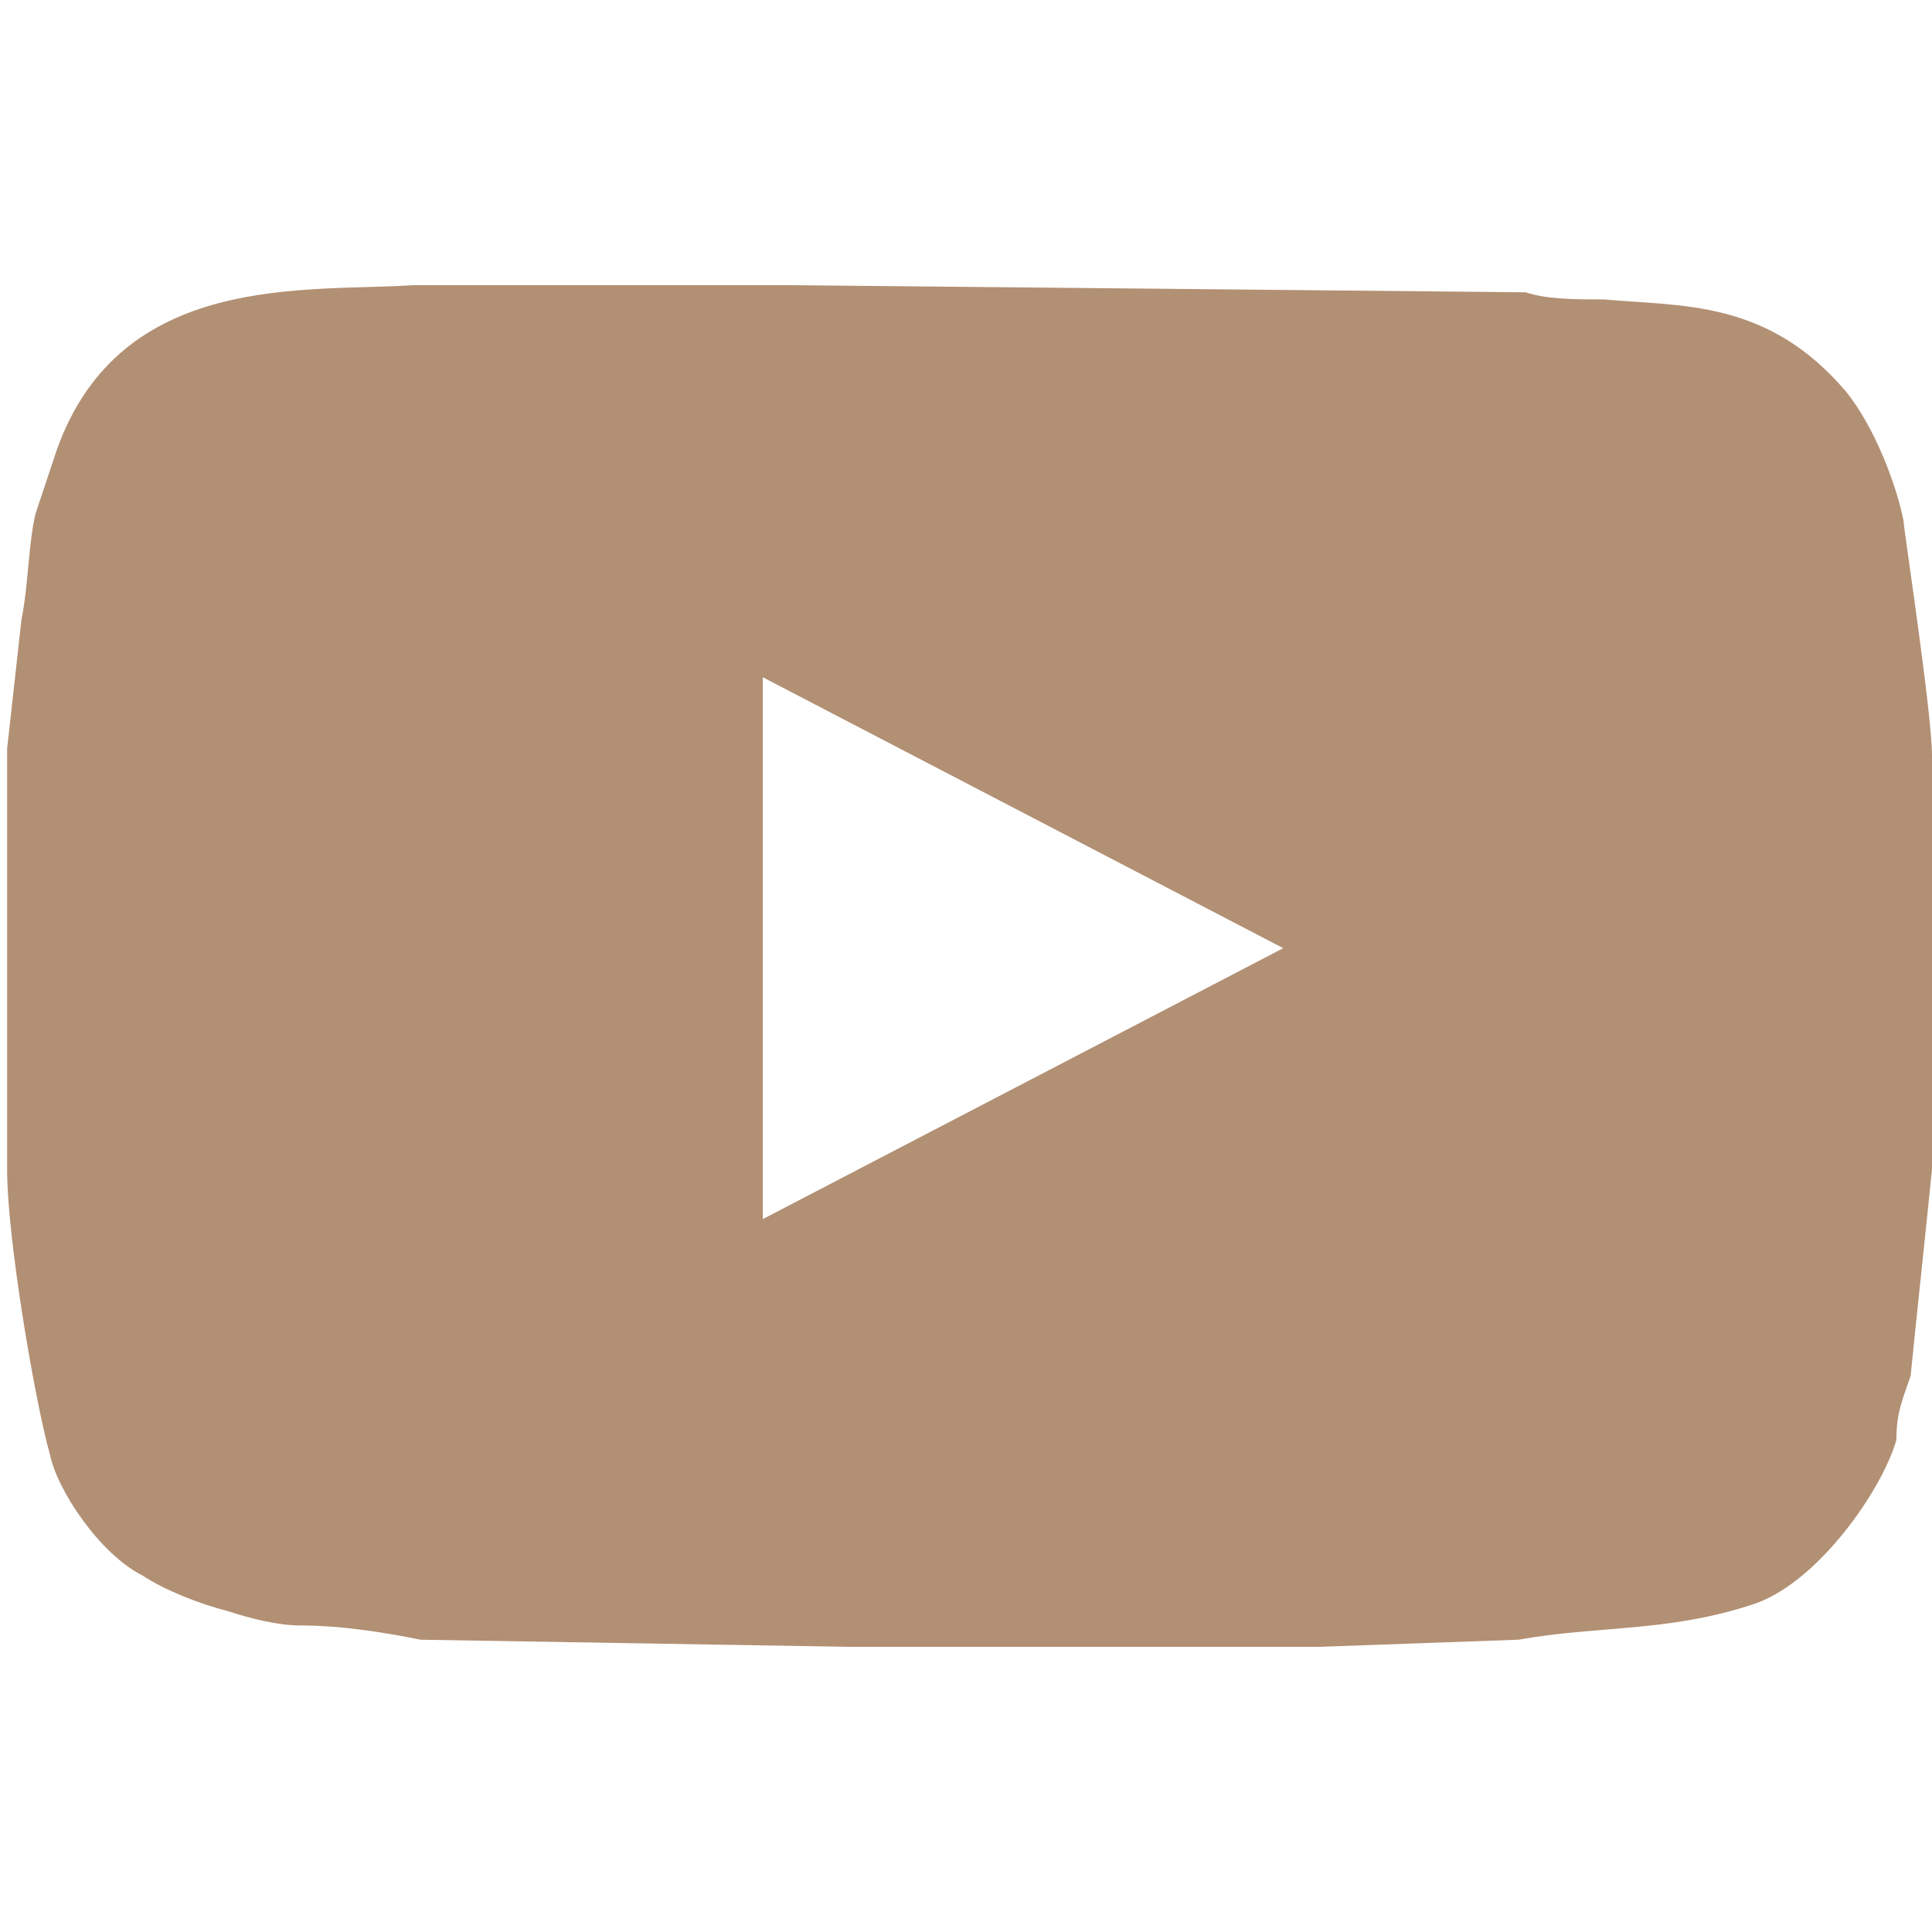
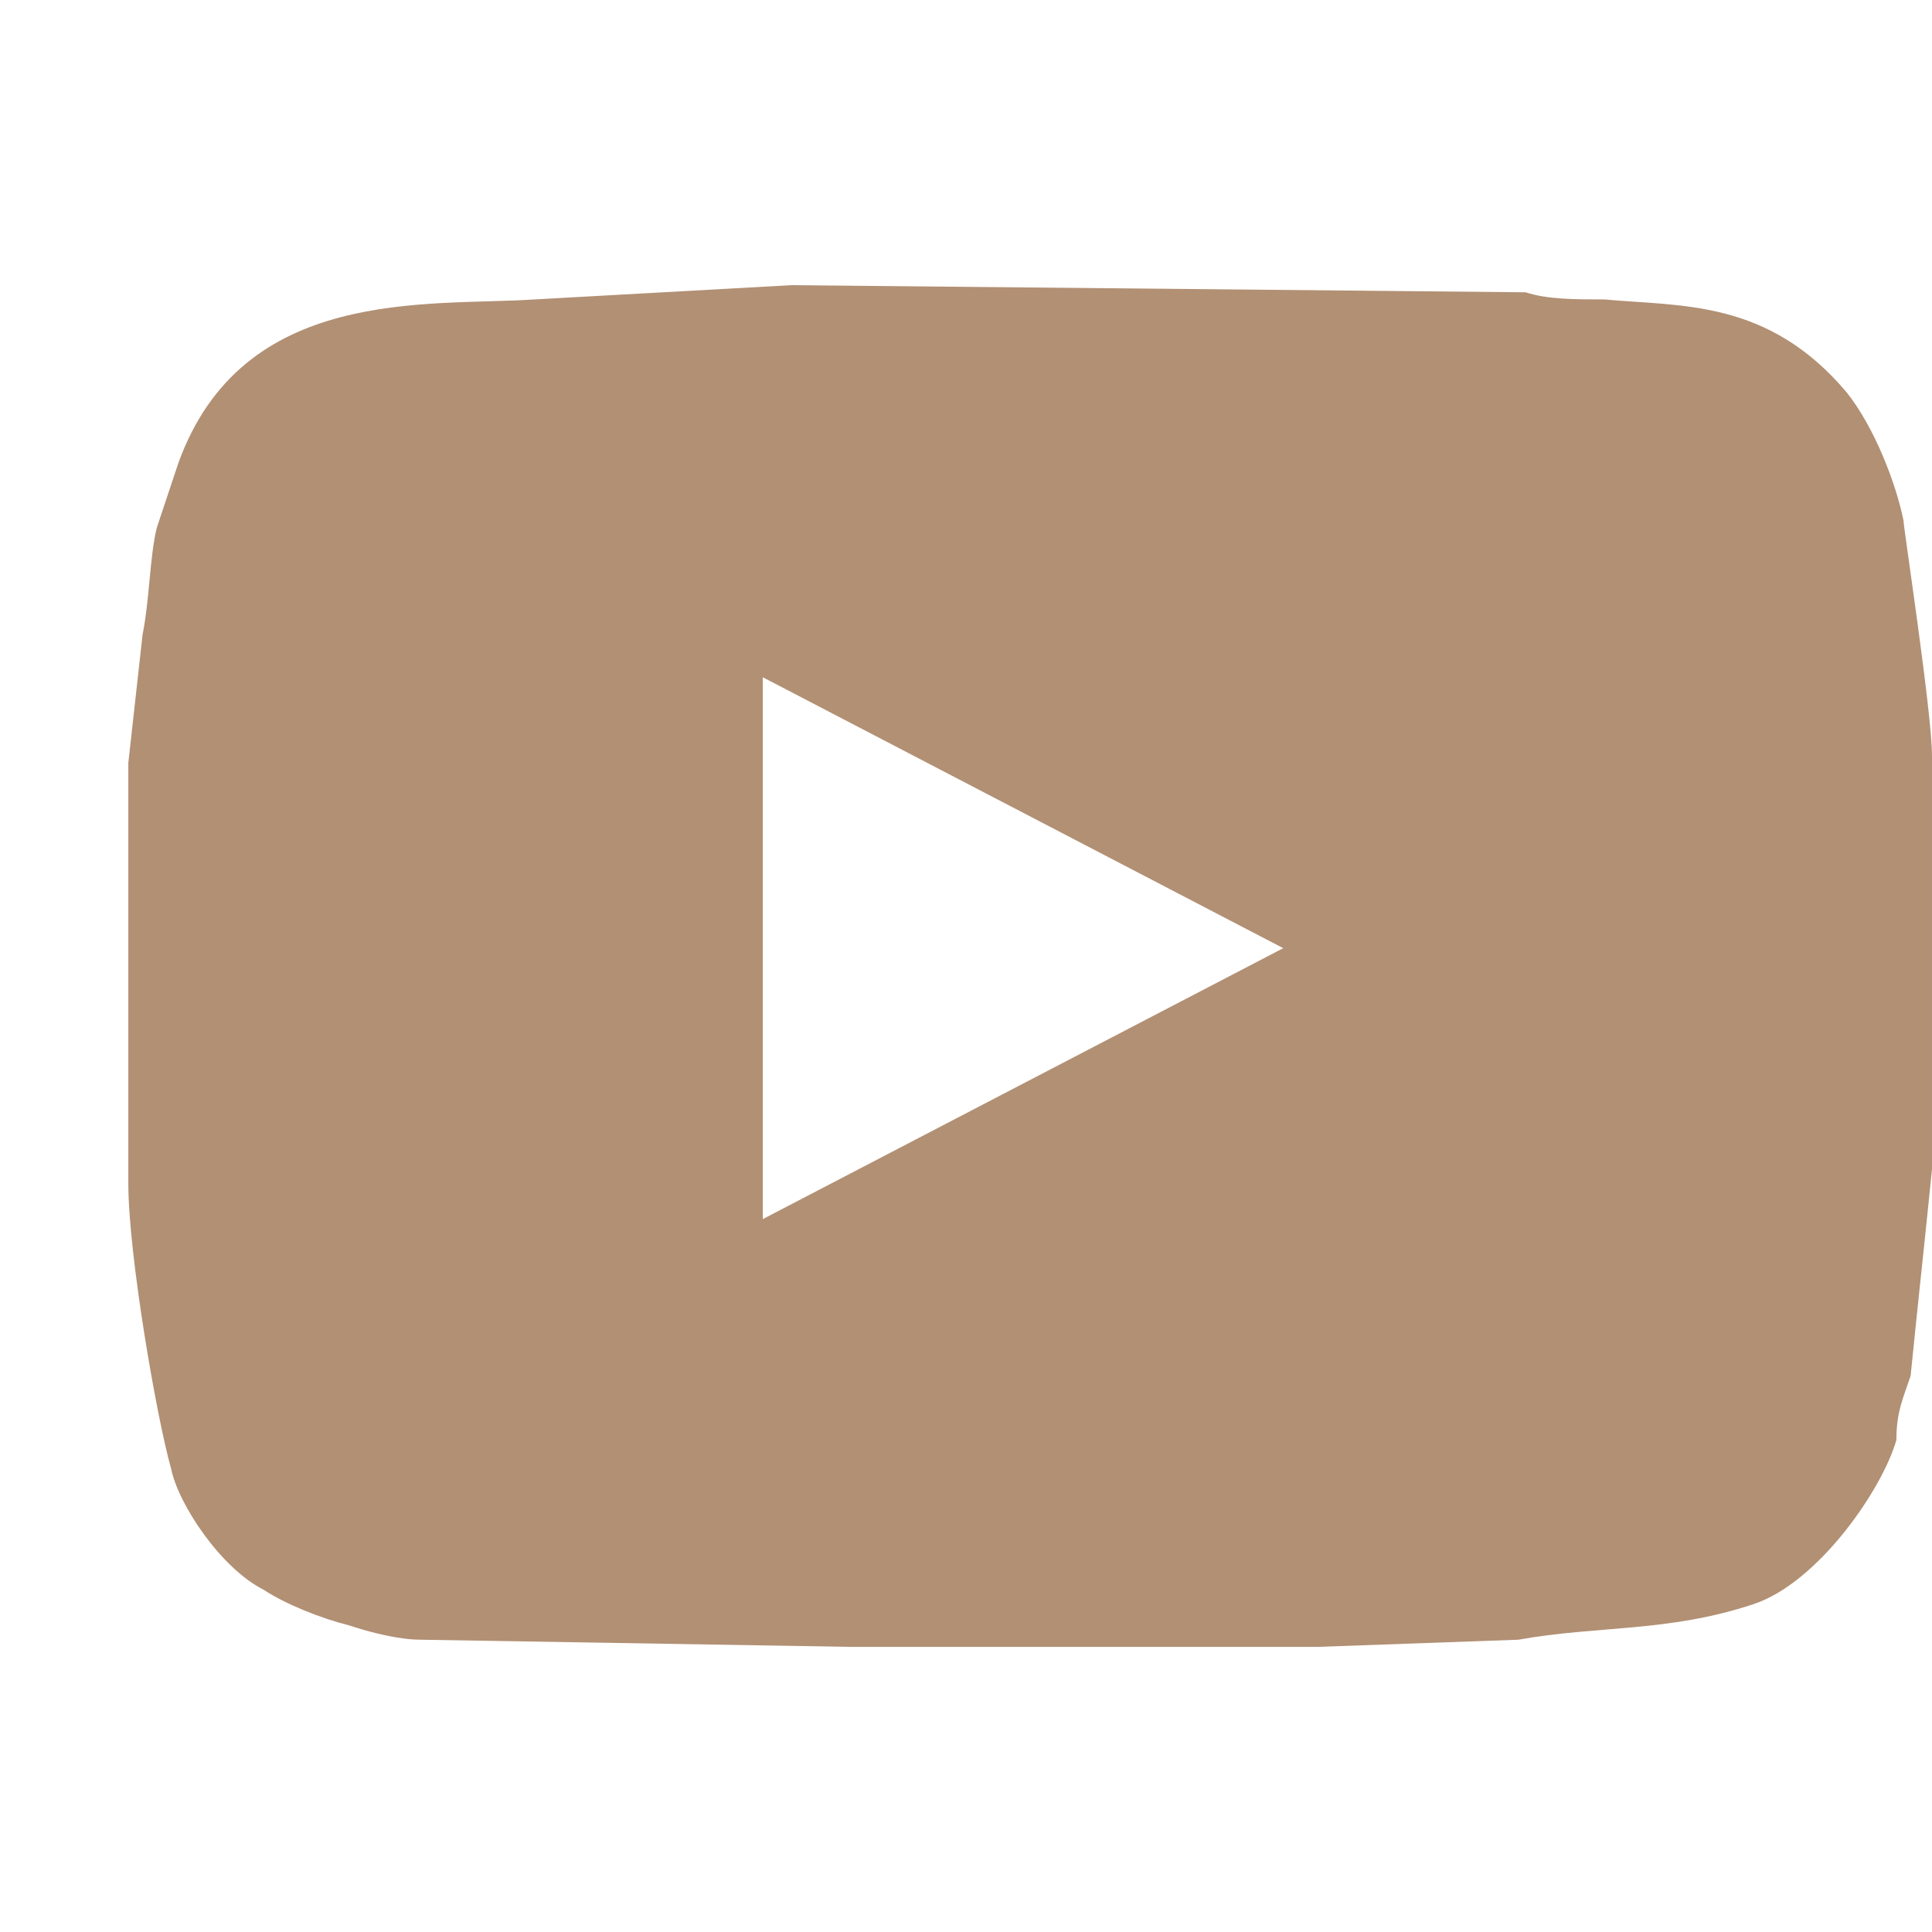
<svg xmlns="http://www.w3.org/2000/svg" version="1.1" id="Layer_1" x="0px" y="0px" viewBox="0 0 27.1 27.1" style="enable-background:new 0 0 27.1 27.1;" xml:space="preserve">
  <style type="text/css">
	.st0{fill-rule:evenodd;clip-rule:evenodd;fill:#B29074;}
</style>
-   <path class="st0" d="M18,13.3l-7.3,3.8V9.5L18,13.3z M21.4,4.1c0.3,0.1,0.7,0.1,1.1,0.1c1.1,0.1,2.3,0,3.4,1.3  c0.4,0.5,0.7,1.3,0.8,1.8c0,0.1,0.4,2.7,0.4,3.3v5.8c-0.1,1-0.2,1.9-0.3,2.9c-0.1,0.3-0.2,0.5-0.2,0.9c-0.2,0.7-1.1,2-2,2.3  c-1.2,0.4-2.2,0.3-3.3,0.5l-2.8,0.1h-6.6l-6-0.1c-0.5-0.1-1.1-0.2-1.7-0.2c-0.3,0-0.7-0.1-1-0.2c-0.4-0.1-0.9-0.3-1.2-0.5  c-0.6-0.3-1.2-1.2-1.3-1.7c-0.2-0.7-0.6-3-0.6-4v-5.9l0.2-1.8c0.1-0.5,0.1-1.1,0.2-1.5c0.1-0.3,0.2-0.6,0.3-0.9  c0.9-2.5,3.5-2.2,5-2.3L11.1,4L21.4,4.1z" />
+   <path class="st0" d="M18,13.3l-7.3,3.8V9.5L18,13.3z M21.4,4.1c0.3,0.1,0.7,0.1,1.1,0.1c1.1,0.1,2.3,0,3.4,1.3  c0.4,0.5,0.7,1.3,0.8,1.8c0,0.1,0.4,2.7,0.4,3.3v5.8c-0.1,1-0.2,1.9-0.3,2.9c-0.1,0.3-0.2,0.5-0.2,0.9c-0.2,0.7-1.1,2-2,2.3  c-1.2,0.4-2.2,0.3-3.3,0.5l-2.8,0.1h-6.6l-6-0.1c-0.3,0-0.7-0.1-1-0.2c-0.4-0.1-0.9-0.3-1.2-0.5  c-0.6-0.3-1.2-1.2-1.3-1.7c-0.2-0.7-0.6-3-0.6-4v-5.9l0.2-1.8c0.1-0.5,0.1-1.1,0.2-1.5c0.1-0.3,0.2-0.6,0.3-0.9  c0.9-2.5,3.5-2.2,5-2.3L11.1,4L21.4,4.1z" />
</svg>